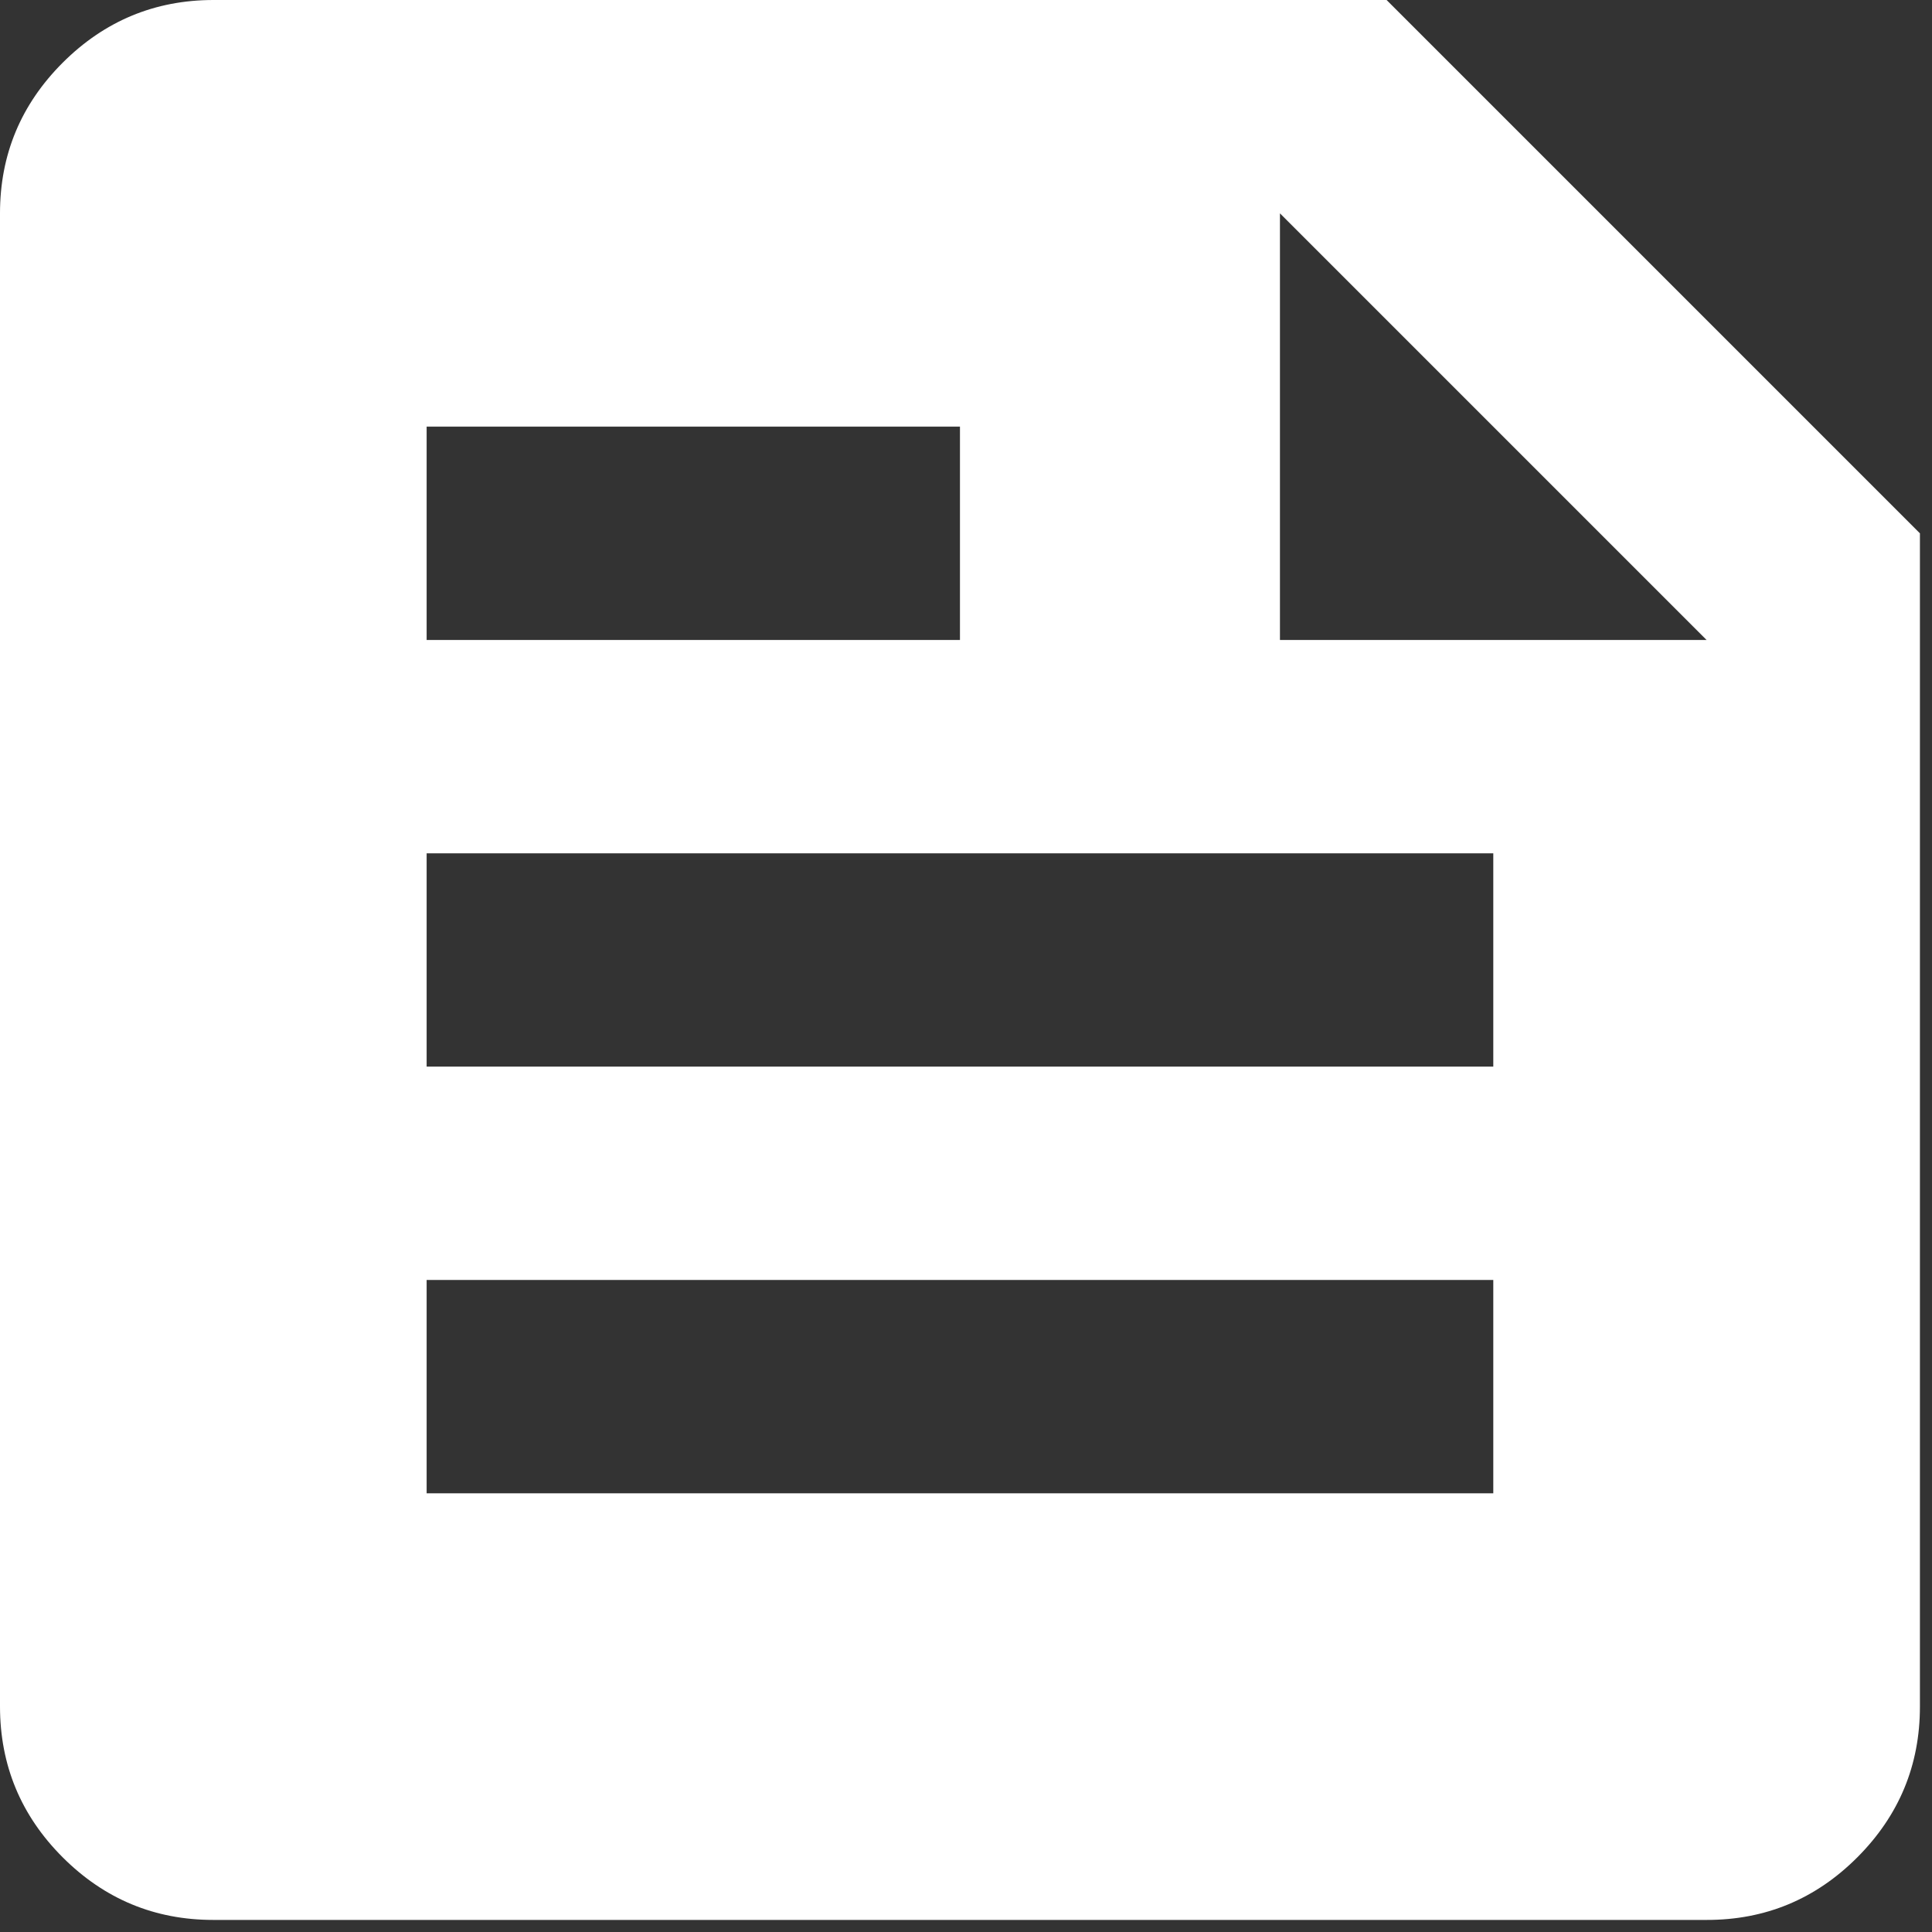
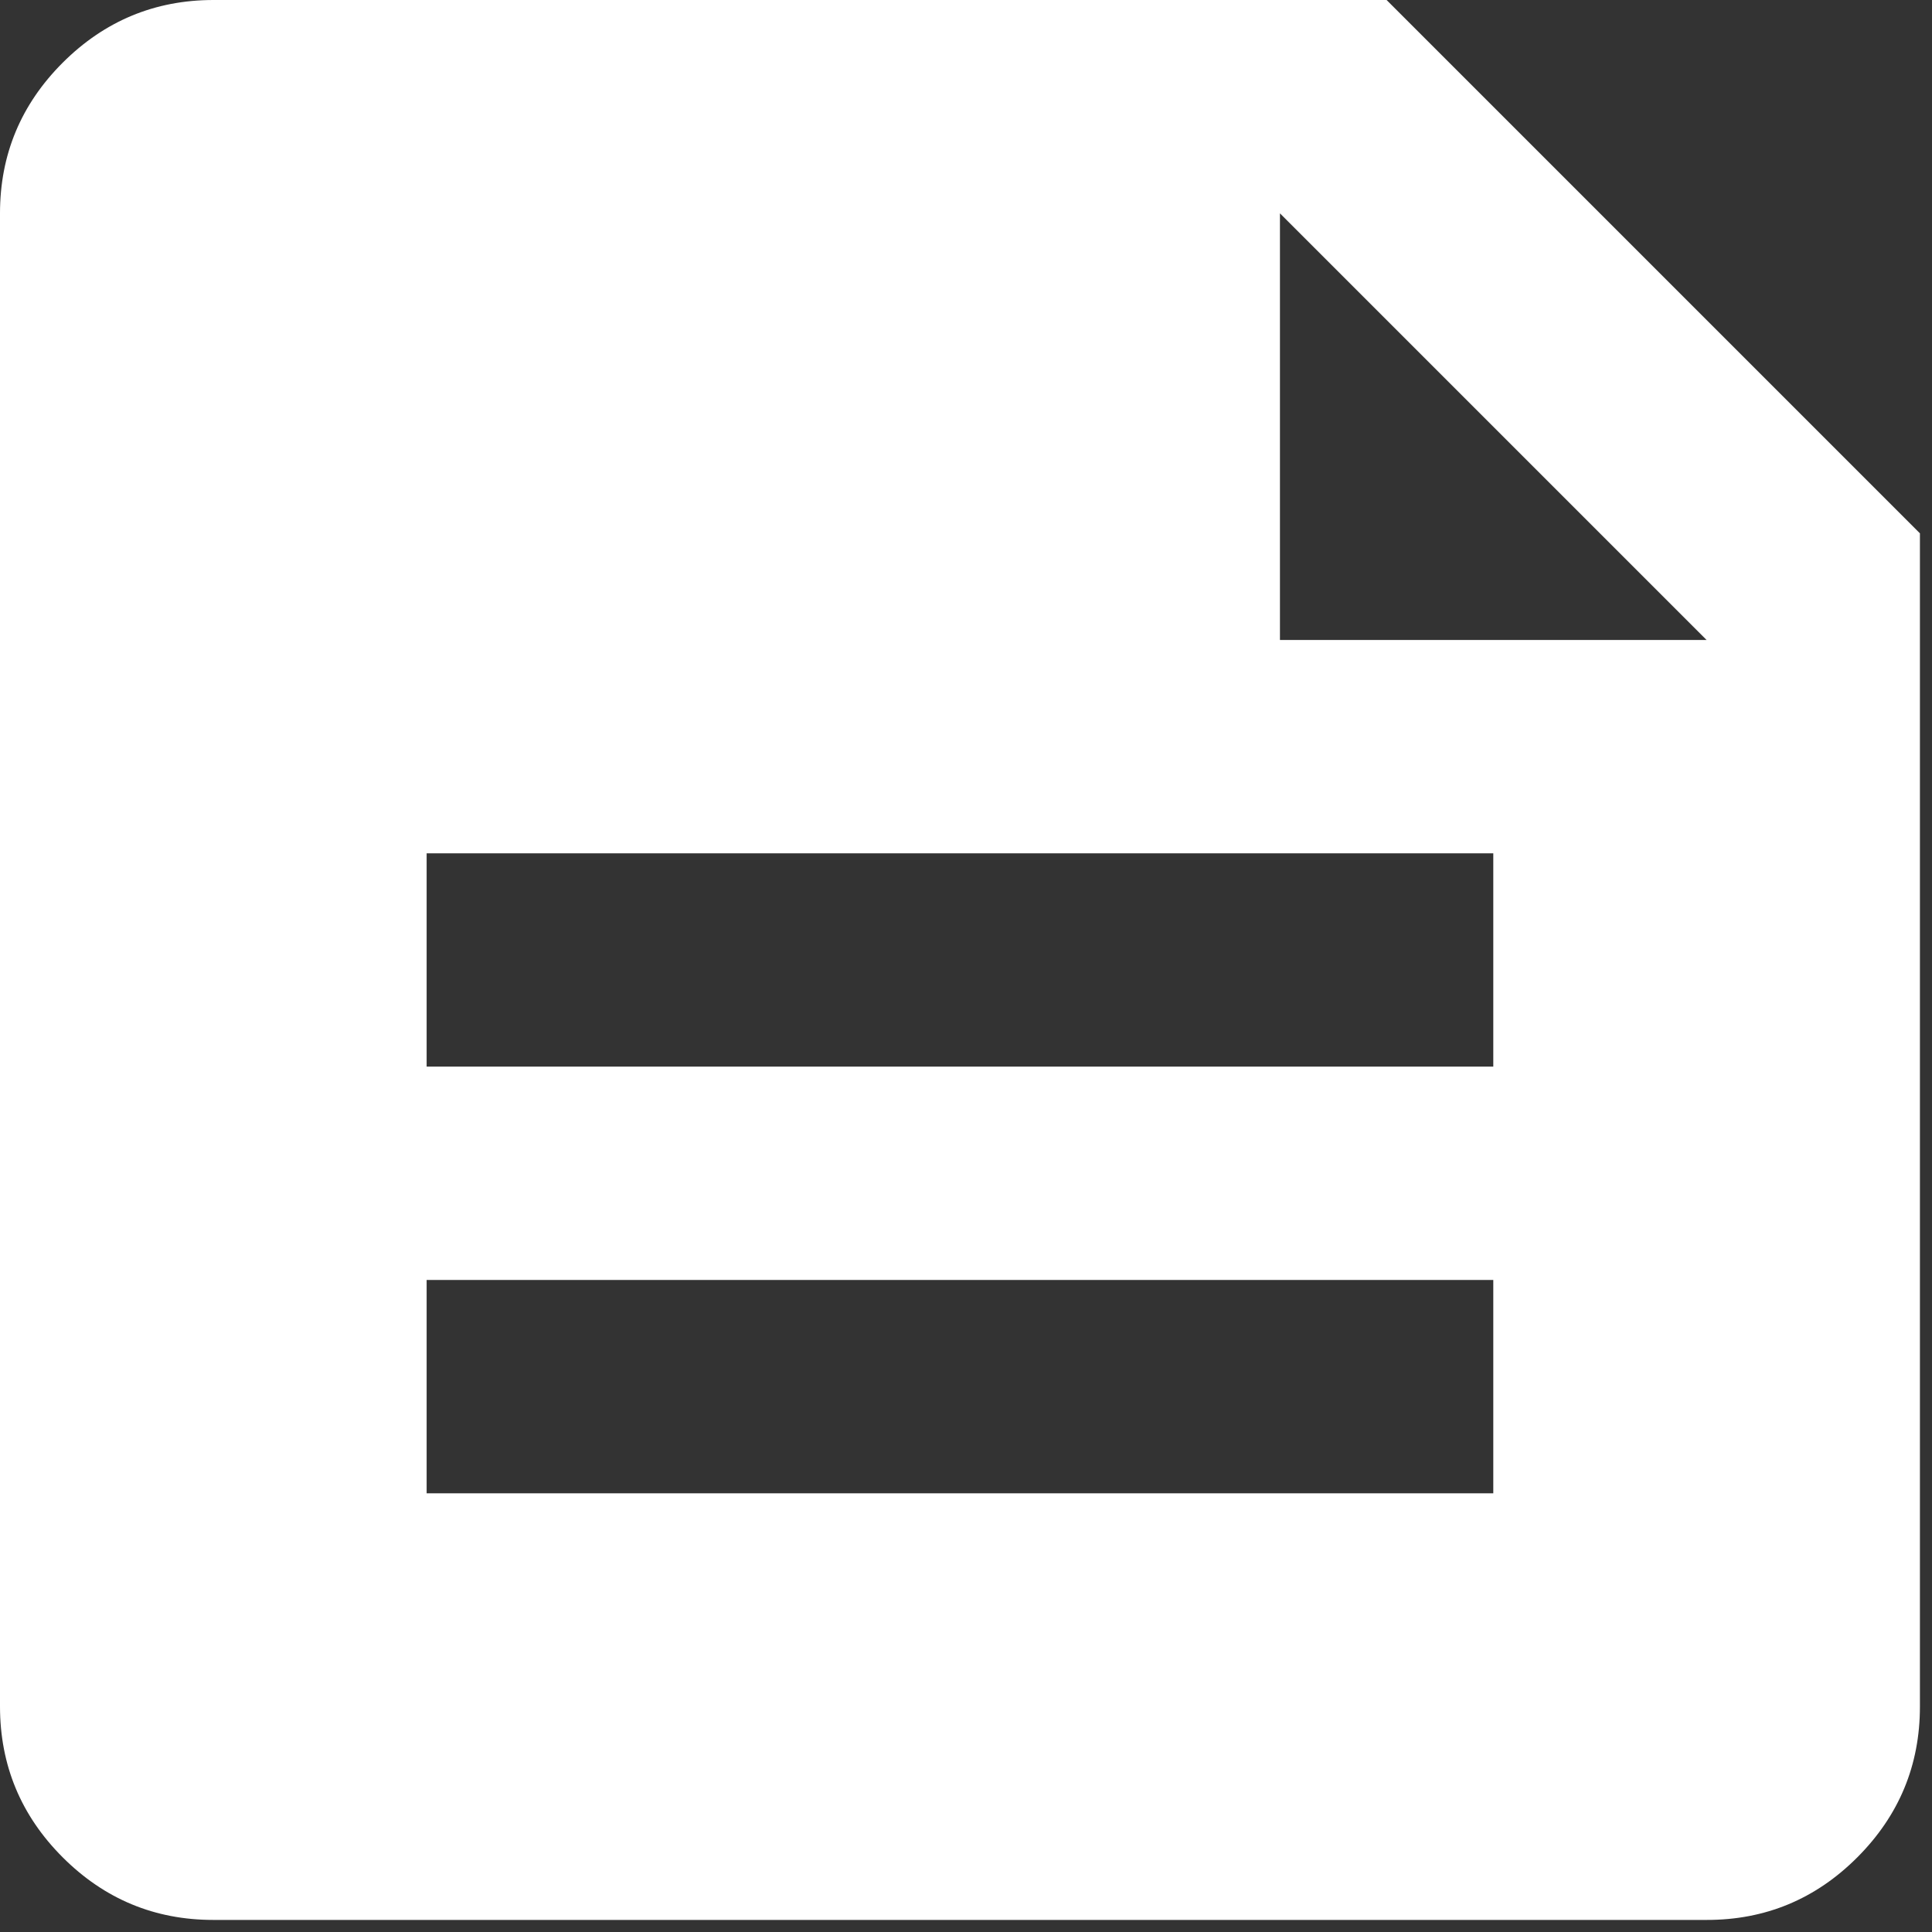
<svg xmlns="http://www.w3.org/2000/svg" width="40" height="40" viewBox="0 0 40 40" fill="none">
  <rect x="0" y="0" width="40" height="40" fill="#333333" stroke="none" />
-   <path d="M4.417 39.75C3.202 39.75 2.163 39.318 1.298 38.454C0.434 37.59 0.001 36.549 0 35.333V4.417C0 3.202 0.433 2.163 1.298 1.298C2.164 0.434 3.204 0.001 4.417 0H28.708L39.75 11.042V35.333C39.75 36.548 39.318 37.588 38.454 38.454C37.59 39.319 36.549 39.752 35.333 39.75H4.417ZM8.833 30.917H30.917V26.5H8.833V30.917ZM8.833 22.083H30.917V17.667H8.833V22.083ZM26.5 13.25H35.333L26.5 4.417V13.25ZM8.833 13.25H19.875V8.833H8.833V13.25Z" fill="white" />
+   <path d="M4.417 39.75C3.202 39.75 2.163 39.318 1.298 38.454C0.434 37.59 0.001 36.549 0 35.333V4.417C0 3.202 0.433 2.163 1.298 1.298C2.164 0.434 3.204 0.001 4.417 0H28.708L39.75 11.042V35.333C39.75 36.548 39.318 37.588 38.454 38.454C37.59 39.319 36.549 39.752 35.333 39.75H4.417ZM8.833 30.917H30.917V26.5H8.833V30.917ZM8.833 22.083H30.917V17.667H8.833V22.083ZM26.5 13.25H35.333L26.5 4.417V13.25ZM8.833 13.25H19.875H8.833V13.25Z" fill="white" />
</svg>